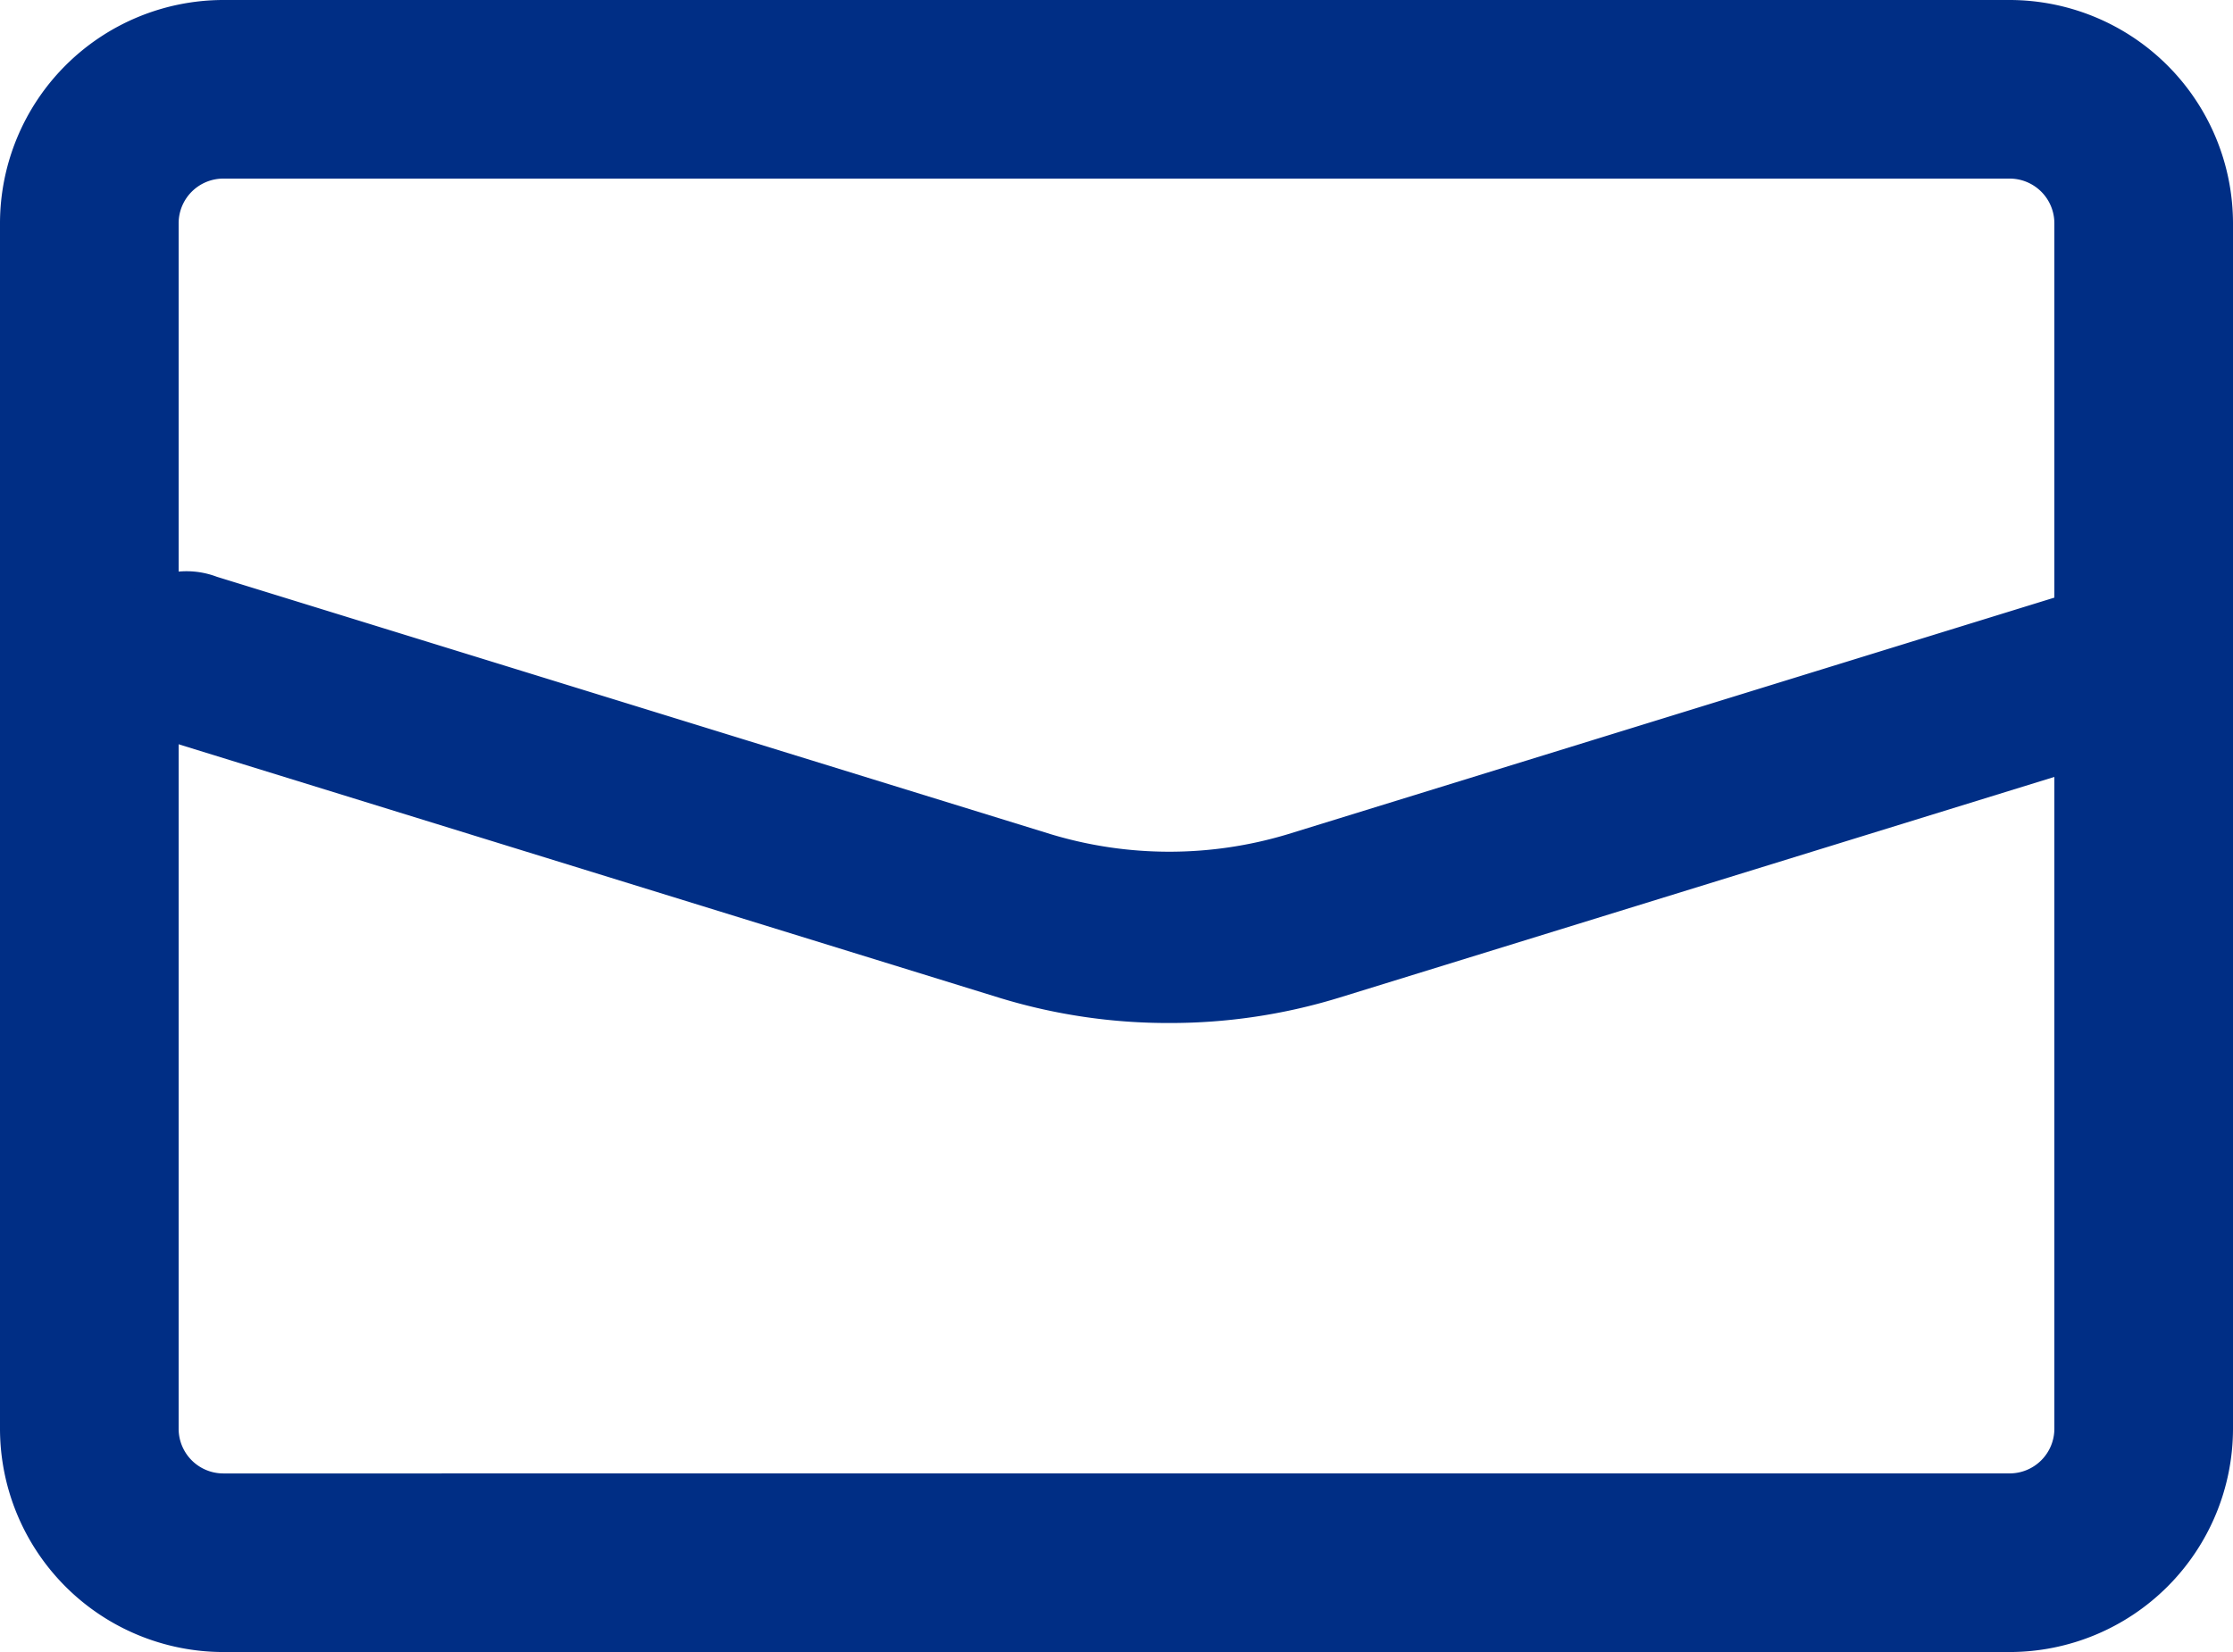
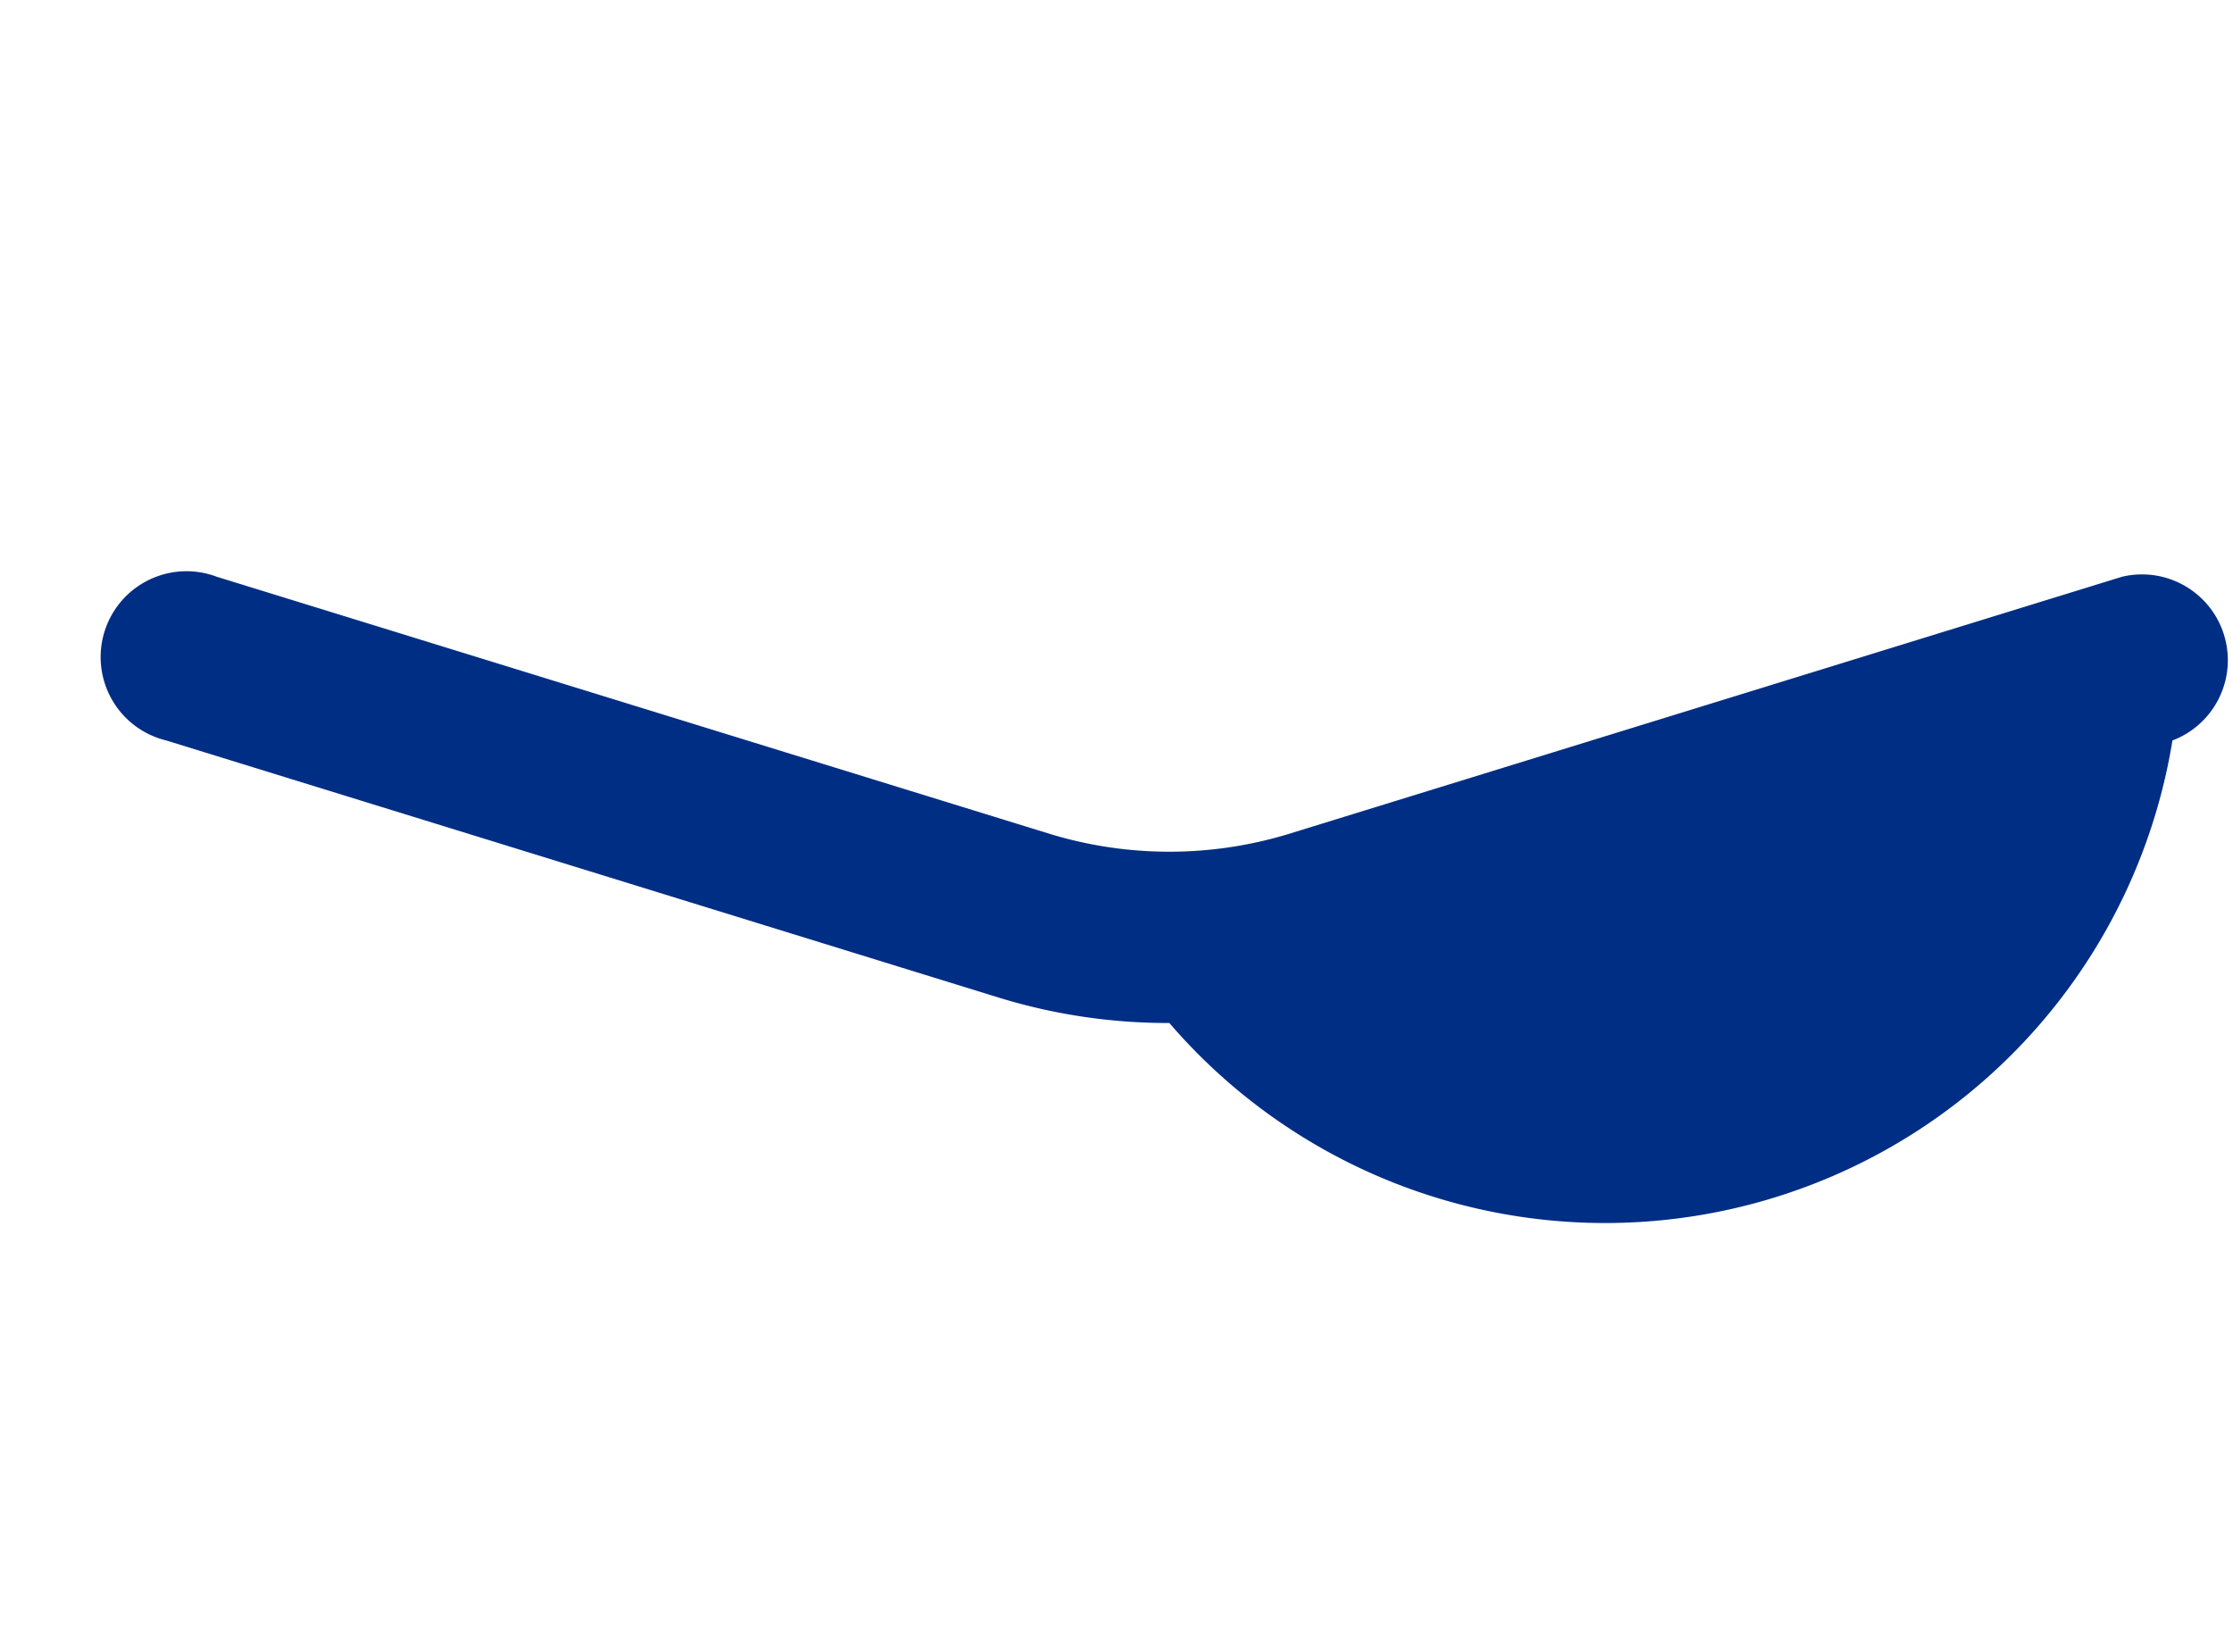
<svg xmlns="http://www.w3.org/2000/svg" width="55.926" height="41.385" viewBox="0 0 55.926 41.385">
  <g id="_834_ma_h" data-name="834_ma_h" transform="translate(-0.571 -1.093)">
-     <path id="長方形_613" data-name="長方形 613" d="M3.593-2h44.74a5.6,5.6,0,0,1,5.593,5.593v30.2a5.6,5.6,0,0,1-5.593,5.593H3.593A5.6,5.6,0,0,1-2,33.792V3.593A5.6,5.6,0,0,1,3.593-2Zm44.74,36.911a1.12,1.12,0,0,0,1.119-1.119V3.593a1.12,1.12,0,0,0-1.119-1.119H3.593A1.12,1.12,0,0,0,2.474,3.593v30.2a1.12,1.12,0,0,0,1.119,1.119Z" transform="translate(2.571 3.093)" fill="#002e85" />
-     <path id="パス_627" data-name="パス 627" d="M32.638,29.278a14.4,14.4,0,0,1-4.232-.624L7.516,22.2A2.15,2.15,0,1,1,8.784,18.1l20.891,6.45a10.26,10.26,0,0,0,5.924,0L56.492,18.1A2.15,2.15,0,0,1,57.76,22.2l-20.891,6.45A14.393,14.393,0,0,1,32.638,29.278Z" transform="translate(-2.78 -2.557)" fill="#002e85" />
+     <path id="パス_627" data-name="パス 627" d="M32.638,29.278a14.4,14.4,0,0,1-4.232-.624L7.516,22.2A2.15,2.15,0,1,1,8.784,18.1l20.891,6.45a10.26,10.26,0,0,0,5.924,0L56.492,18.1A2.15,2.15,0,0,1,57.76,22.2A14.393,14.393,0,0,1,32.638,29.278Z" transform="translate(-2.78 -2.557)" fill="#002e85" />
  </g>
</svg>